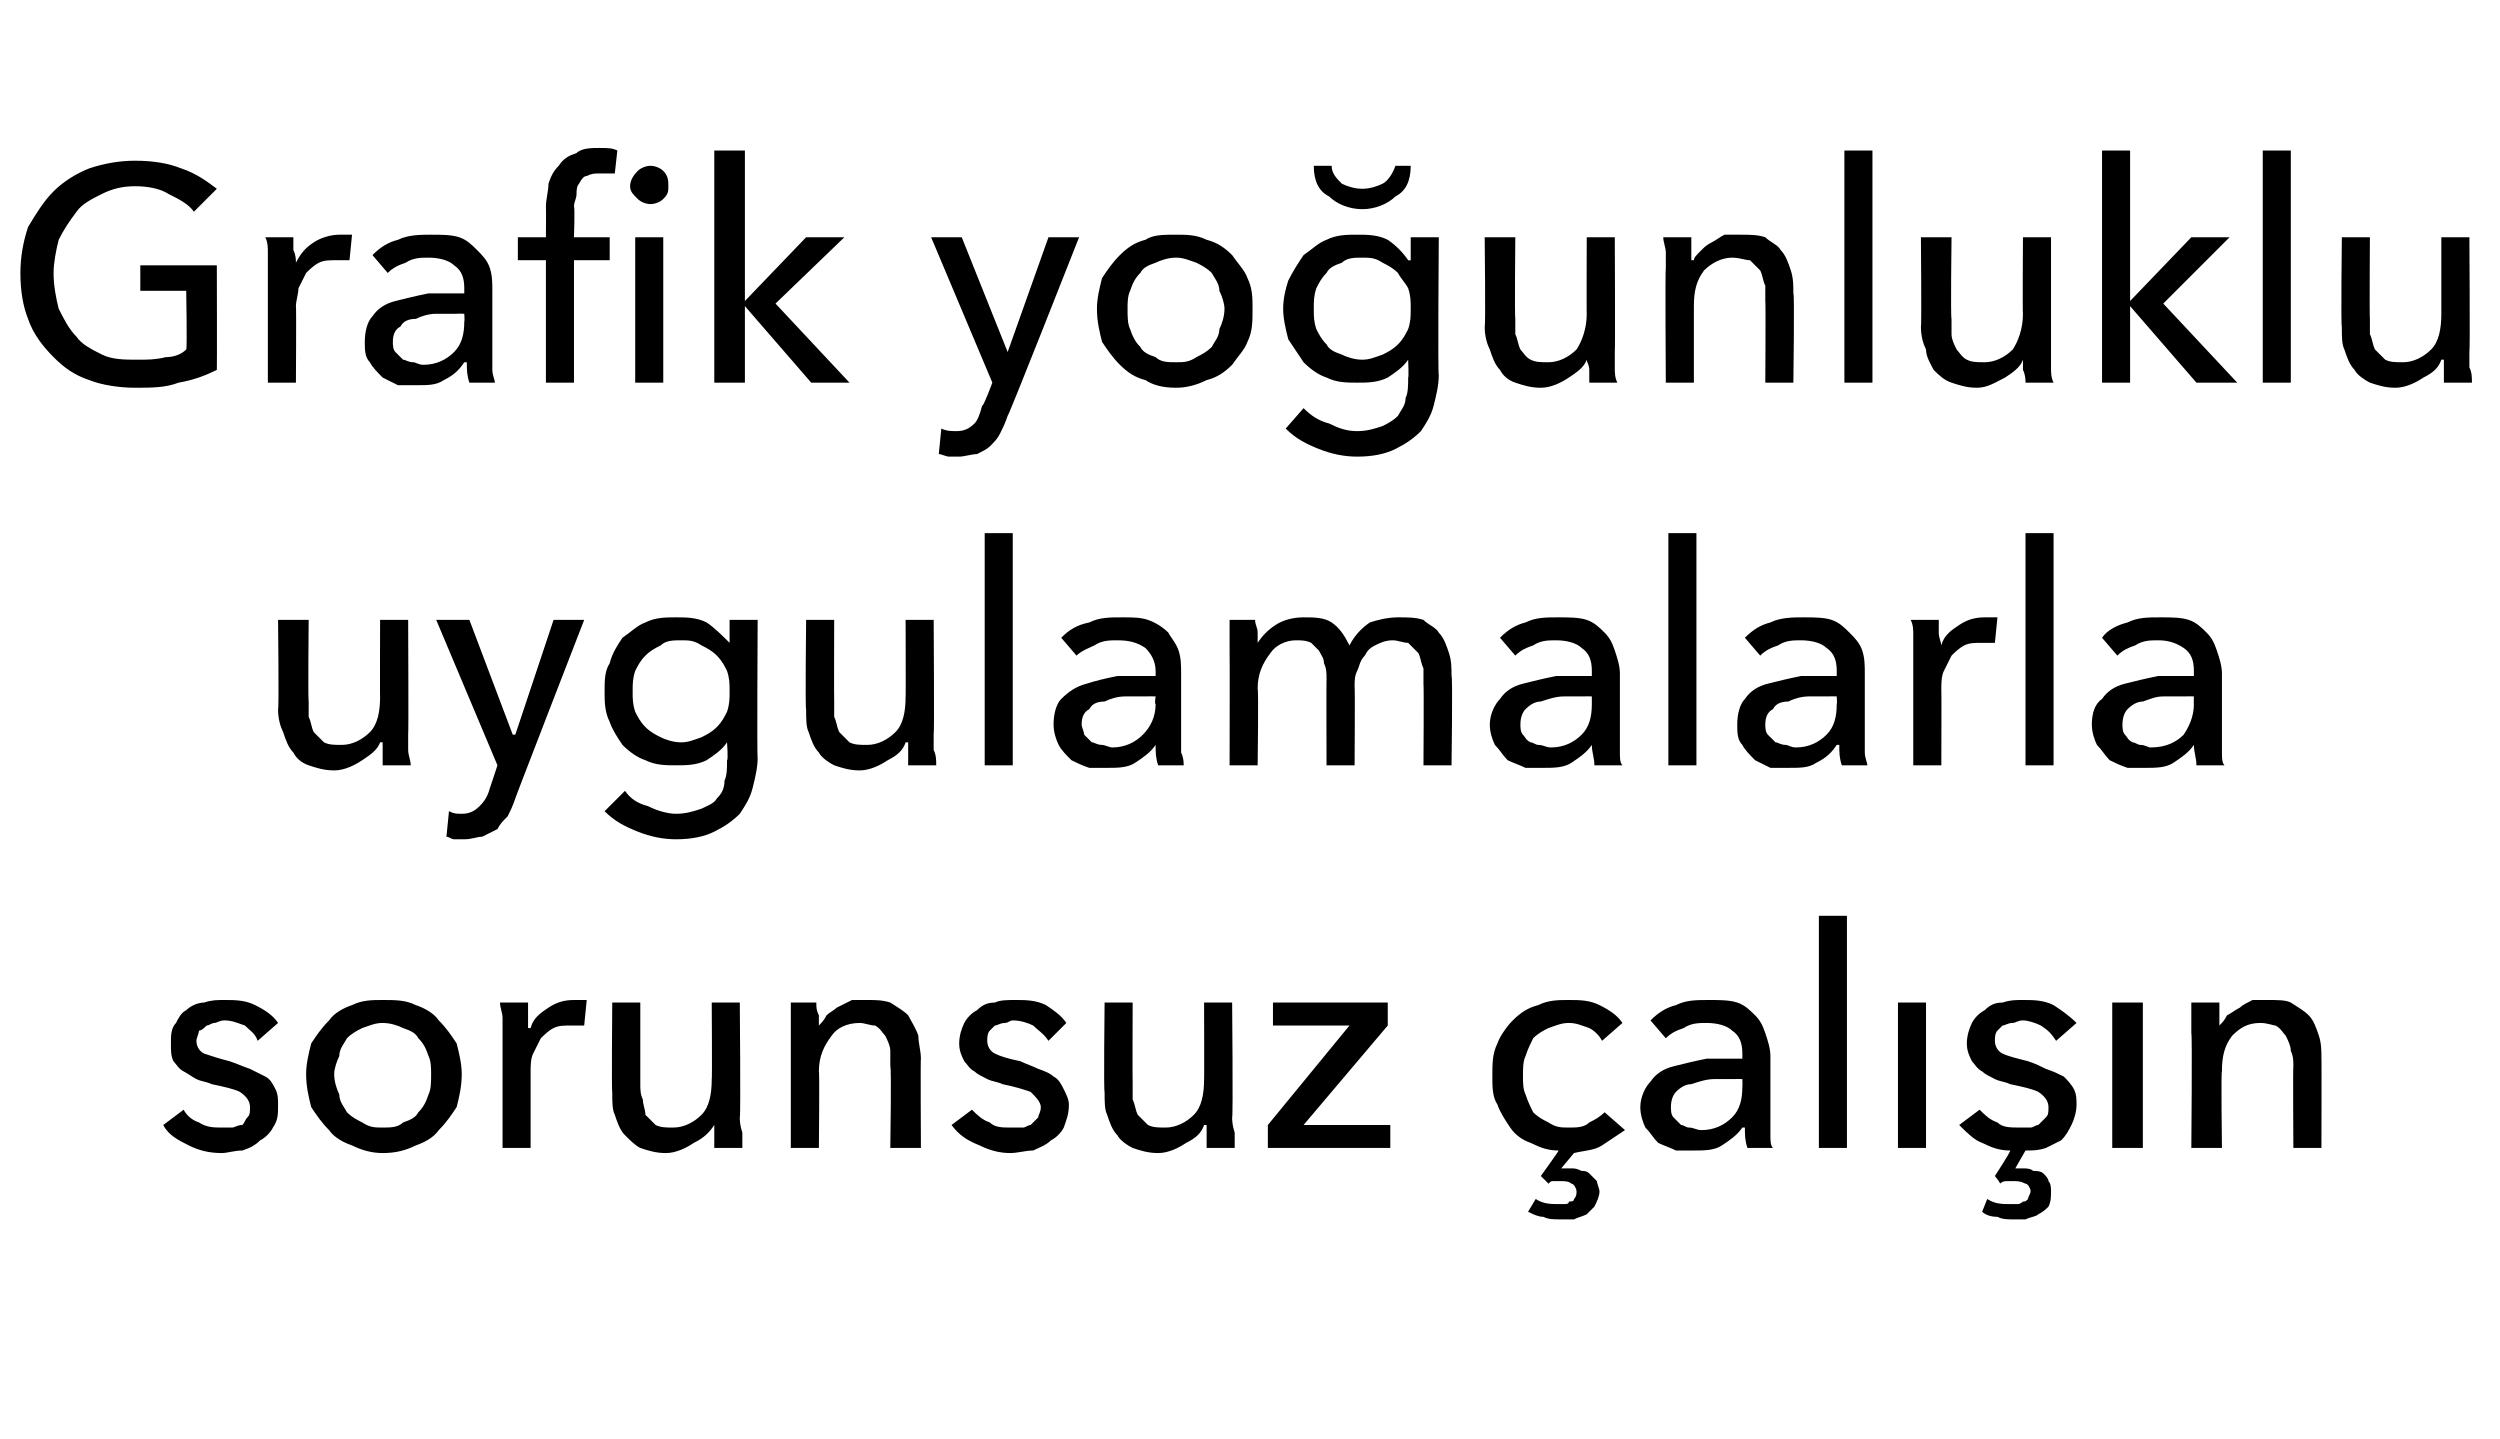
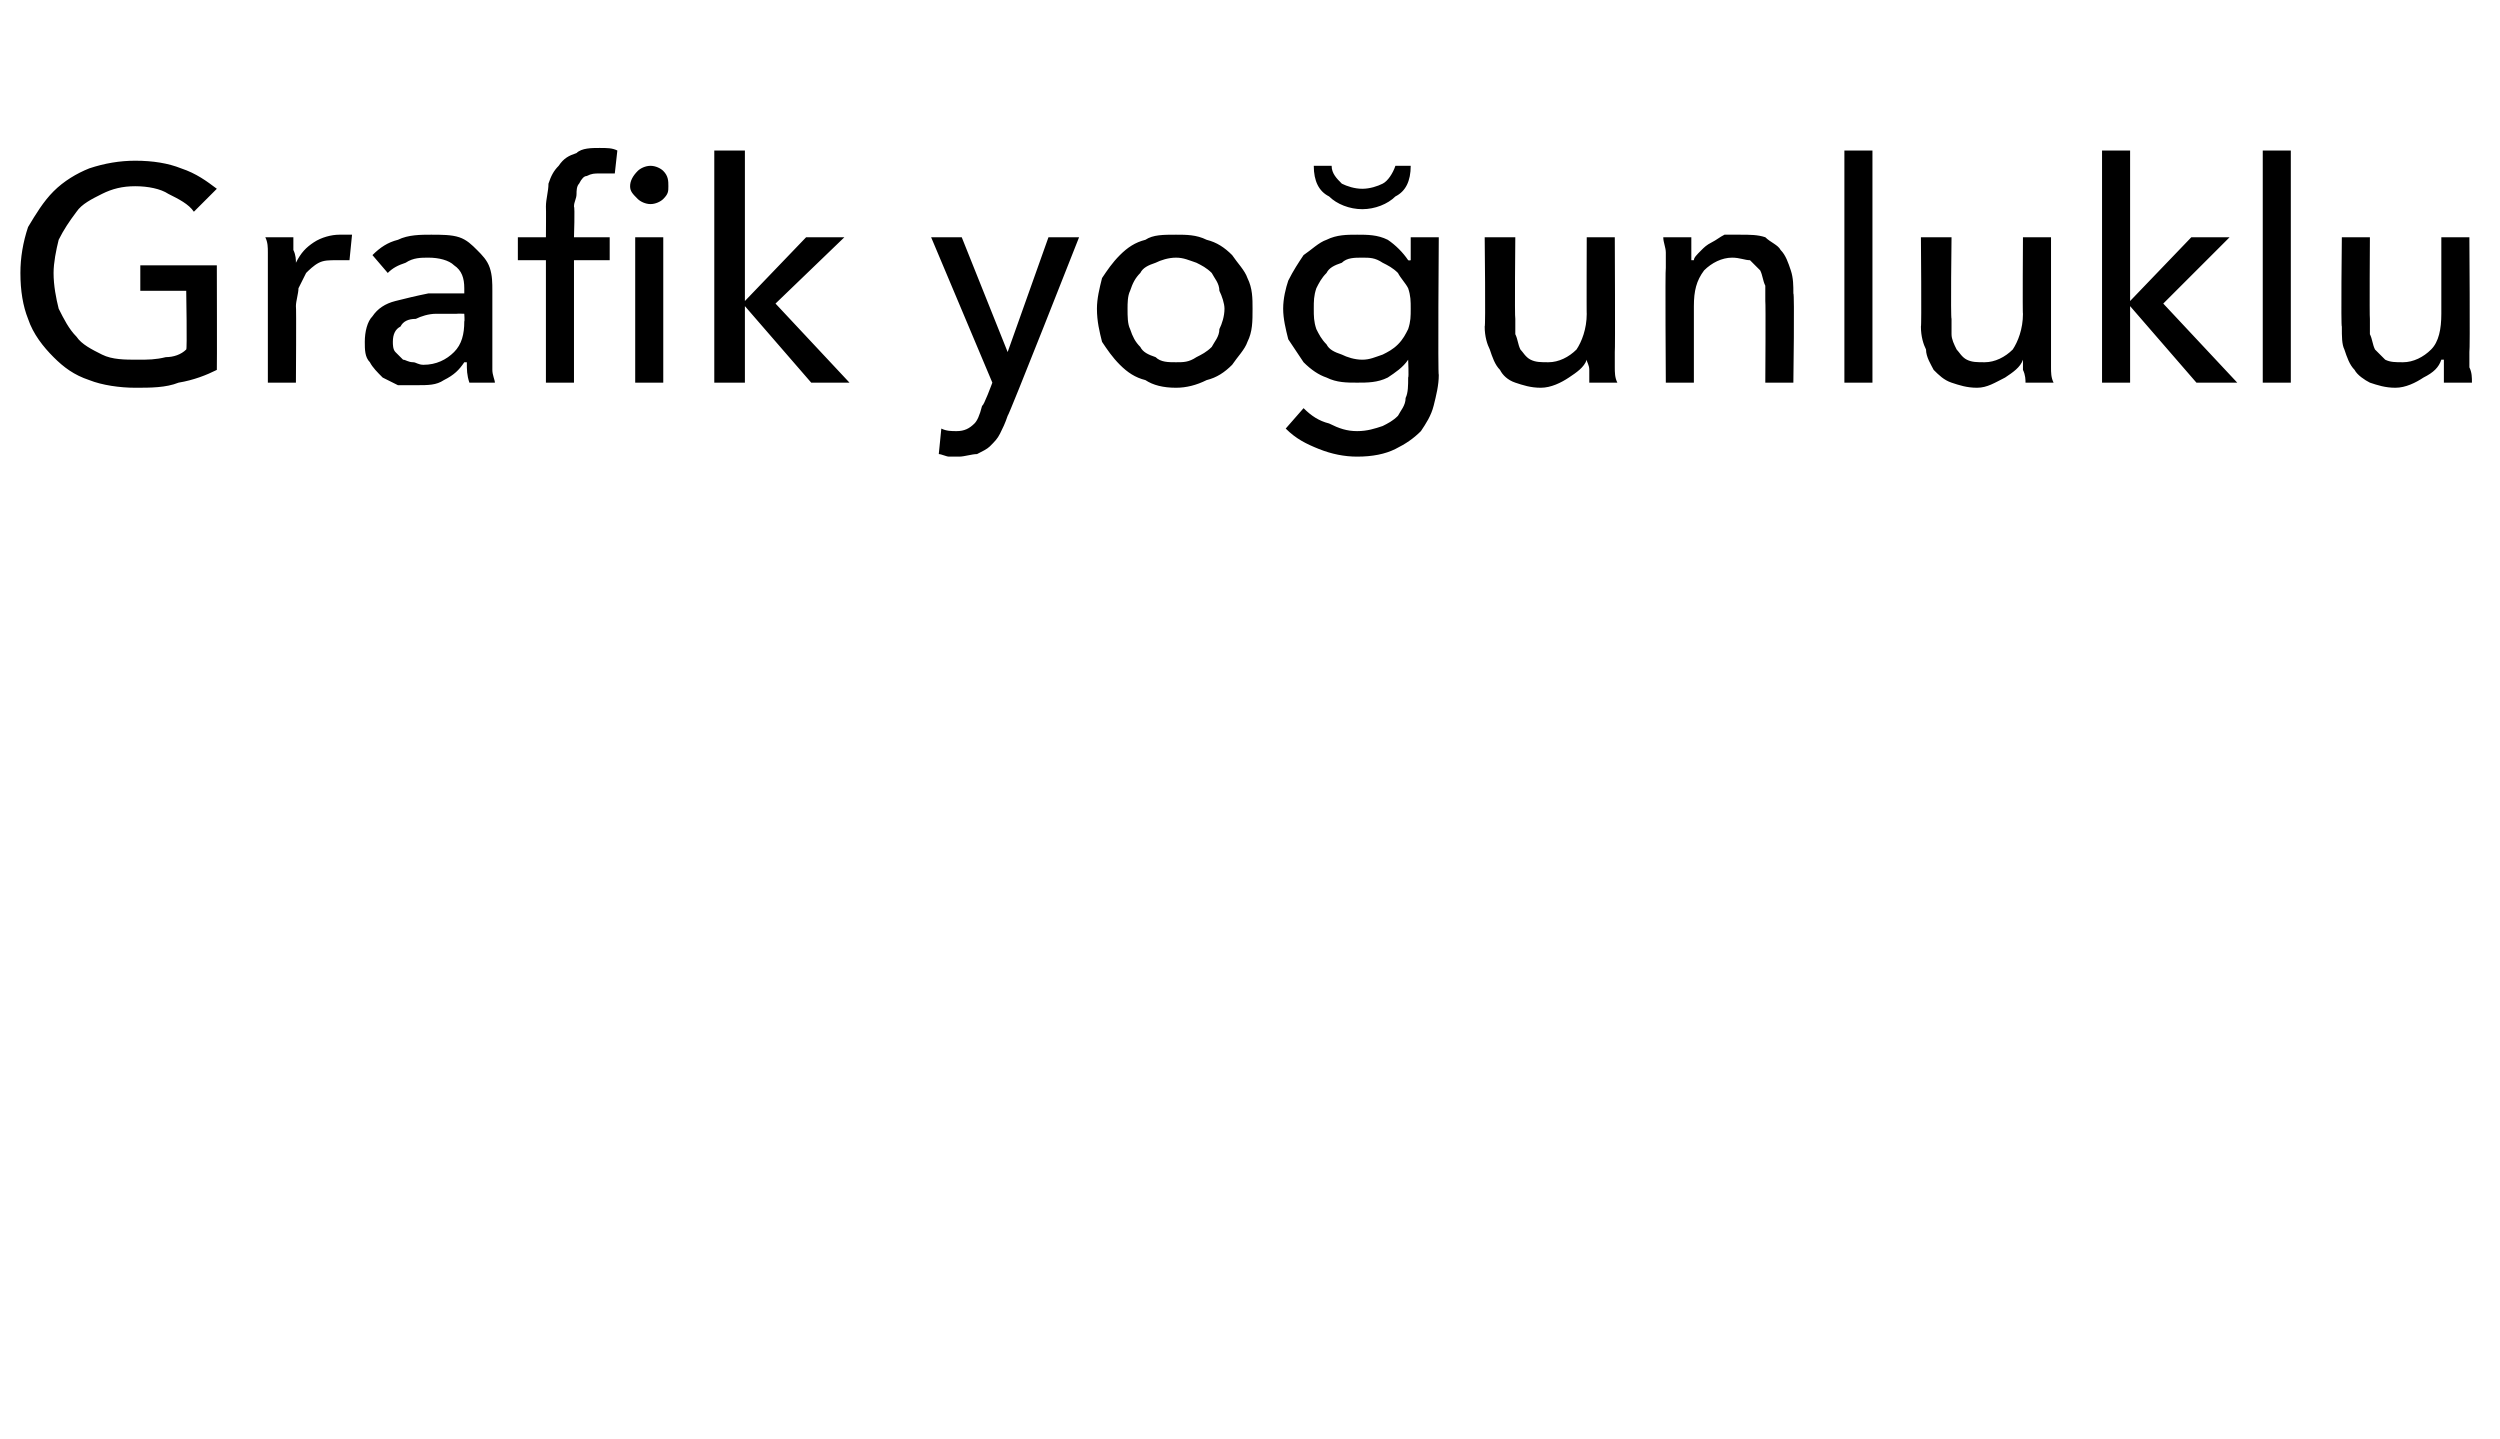
<svg xmlns="http://www.w3.org/2000/svg" version="1.1" width="98px" height="56.4px" viewBox="0 -3 98 56.4" style="top:-3px">
  <desc>Grafik yoğunluklu uygulamalarla sorunsuz çalışın</desc>
  <defs />
  <g id="Polygon307338">
-     <path d="M 10.1 37.8 C 10 37.5 9.8 37.4 9.6 37.2 C 9.3 37.1 9.1 37 8.8 37 C 8.6 37 8.5 37.1 8.4 37.1 C 8.3 37.1 8.2 37.2 8.1 37.2 C 8 37.3 7.9 37.4 7.8 37.4 C 7.8 37.5 7.7 37.7 7.7 37.8 C 7.7 38 7.8 38.2 8 38.3 C 8.3 38.4 8.6 38.5 9 38.6 C 9.3 38.7 9.5 38.8 9.8 38.9 C 10 39 10.2 39.1 10.4 39.2 C 10.6 39.3 10.7 39.5 10.8 39.7 C 10.9 39.9 10.9 40.1 10.9 40.3 C 10.9 40.7 10.9 40.9 10.7 41.2 C 10.6 41.4 10.4 41.6 10.2 41.7 C 10 41.9 9.8 42 9.5 42.1 C 9.2 42.1 8.9 42.2 8.7 42.2 C 8.2 42.2 7.8 42.1 7.4 41.9 C 7 41.7 6.6 41.5 6.4 41.1 C 6.4 41.1 7.2 40.5 7.2 40.5 C 7.3 40.7 7.5 40.9 7.8 41 C 8.1 41.2 8.4 41.2 8.7 41.2 C 8.8 41.2 9 41.2 9.1 41.2 C 9.2 41.2 9.3 41.1 9.5 41.1 C 9.6 41 9.6 40.9 9.7 40.8 C 9.8 40.7 9.8 40.6 9.8 40.4 C 9.8 40.2 9.7 40 9.4 39.8 C 9.2 39.7 8.8 39.6 8.3 39.5 C 8.1 39.4 7.9 39.4 7.7 39.3 C 7.5 39.2 7.4 39.1 7.2 39 C 7 38.9 6.9 38.7 6.8 38.6 C 6.7 38.4 6.7 38.2 6.7 37.9 C 6.7 37.6 6.7 37.3 6.9 37.1 C 7 36.9 7.1 36.7 7.3 36.6 C 7.5 36.4 7.8 36.3 8 36.3 C 8.3 36.2 8.5 36.2 8.8 36.2 C 9.2 36.2 9.6 36.2 10 36.4 C 10.4 36.6 10.7 36.8 10.9 37.1 C 10.9 37.1 10.1 37.8 10.1 37.8 Z M 18.1 39.1 C 18.1 39.6 18 40 17.9 40.4 C 17.7 40.7 17.5 41 17.2 41.3 C 17 41.6 16.6 41.8 16.3 41.9 C 15.9 42.1 15.5 42.2 15 42.2 C 14.6 42.2 14.2 42.1 13.8 41.9 C 13.5 41.8 13.1 41.6 12.9 41.3 C 12.6 41 12.4 40.7 12.2 40.4 C 12.1 40 12 39.6 12 39.1 C 12 38.7 12.1 38.3 12.2 37.9 C 12.4 37.6 12.6 37.3 12.9 37 C 13.1 36.7 13.5 36.5 13.8 36.4 C 14.2 36.2 14.6 36.2 15 36.2 C 15.5 36.2 15.9 36.2 16.3 36.4 C 16.6 36.5 17 36.7 17.2 37 C 17.5 37.3 17.7 37.6 17.9 37.9 C 18 38.3 18.1 38.7 18.1 39.1 Z M 16.9 39.1 C 16.9 38.9 16.9 38.6 16.8 38.4 C 16.7 38.1 16.6 37.9 16.4 37.7 C 16.3 37.5 16.1 37.4 15.8 37.3 C 15.6 37.2 15.3 37.1 15 37.1 C 14.7 37.1 14.5 37.2 14.2 37.3 C 14 37.4 13.8 37.5 13.6 37.7 C 13.5 37.9 13.3 38.1 13.3 38.4 C 13.2 38.6 13.1 38.9 13.1 39.1 C 13.1 39.4 13.2 39.7 13.3 39.9 C 13.3 40.2 13.5 40.4 13.6 40.6 C 13.8 40.8 14 40.9 14.2 41 C 14.5 41.2 14.7 41.2 15 41.2 C 15.3 41.2 15.6 41.2 15.8 41 C 16.1 40.9 16.3 40.8 16.4 40.6 C 16.6 40.4 16.7 40.2 16.8 39.9 C 16.9 39.7 16.9 39.4 16.9 39.1 Z M 19.7 37.5 C 19.7 37.4 19.7 37.2 19.7 36.9 C 19.7 36.7 19.6 36.5 19.6 36.3 C 19.6 36.3 20.7 36.3 20.7 36.3 C 20.7 36.5 20.7 36.6 20.7 36.8 C 20.7 37 20.7 37.2 20.7 37.3 C 20.7 37.3 20.8 37.3 20.8 37.3 C 20.9 36.9 21.2 36.7 21.5 36.5 C 21.8 36.3 22.1 36.2 22.5 36.2 C 22.7 36.2 22.8 36.2 23 36.2 C 23 36.2 22.9 37.2 22.9 37.2 C 22.8 37.2 22.6 37.2 22.4 37.2 C 22.1 37.2 21.9 37.2 21.7 37.3 C 21.5 37.4 21.3 37.6 21.2 37.7 C 21.1 37.9 21 38.1 20.9 38.3 C 20.8 38.5 20.8 38.8 20.8 39 C 20.8 39.01 20.8 42 20.8 42 L 19.7 42 L 19.7 37.5 C 19.7 37.5 19.67 37.54 19.7 37.5 Z M 28 42 C 28 41.9 28 41.7 28 41.5 C 28 41.3 28 41.2 28 41.1 C 28 41.1 28 41.1 28 41.1 C 27.8 41.4 27.6 41.6 27.2 41.8 C 26.9 42 26.5 42.2 26.1 42.2 C 25.7 42.2 25.4 42.1 25.1 42 C 24.9 41.9 24.7 41.7 24.5 41.5 C 24.3 41.3 24.2 41 24.1 40.7 C 24 40.5 24 40.2 24 39.8 C 23.97 39.84 24 36.3 24 36.3 L 25.1 36.3 C 25.1 36.3 25.1 39.46 25.1 39.5 C 25.1 39.7 25.1 39.9 25.2 40.1 C 25.2 40.3 25.3 40.5 25.3 40.7 C 25.4 40.8 25.6 41 25.7 41.1 C 25.9 41.2 26.1 41.2 26.4 41.2 C 26.8 41.2 27.2 41 27.5 40.7 C 27.8 40.4 27.9 39.9 27.9 39.3 C 27.92 39.34 27.9 36.3 27.9 36.3 L 29 36.3 C 29 36.3 29.04 40.78 29 40.8 C 29 40.9 29 41.1 29.1 41.4 C 29.1 41.6 29.1 41.8 29.1 42 C 29.1 42 28 42 28 42 Z M 32 36.3 C 32 36.5 32 36.6 32.1 36.8 C 32.1 37 32.1 37.1 32.1 37.2 C 32.1 37.2 32.1 37.2 32.1 37.2 C 32.2 37.1 32.3 37 32.4 36.8 C 32.5 36.7 32.7 36.6 32.8 36.5 C 33 36.4 33.2 36.3 33.4 36.2 C 33.5 36.2 33.7 36.2 34 36.2 C 34.3 36.2 34.6 36.2 34.9 36.3 C 35.2 36.5 35.4 36.6 35.6 36.8 C 35.7 37 35.9 37.3 36 37.6 C 36 37.9 36.1 38.2 36.1 38.5 C 36.08 38.47 36.1 42 36.1 42 L 34.9 42 C 34.9 42 34.95 38.84 34.9 38.8 C 34.9 38.6 34.9 38.4 34.9 38.2 C 34.9 38 34.8 37.8 34.7 37.6 C 34.6 37.5 34.5 37.3 34.3 37.2 C 34.1 37.2 33.9 37.1 33.7 37.1 C 33.2 37.1 32.8 37.3 32.6 37.6 C 32.3 38 32.1 38.4 32.1 39 C 32.13 38.98 32.1 42 32.1 42 L 31 42 C 31 42 31 37.54 31 37.5 C 31 37.4 31 37.2 31 36.9 C 31 36.7 31 36.5 31 36.3 C 31 36.3 32 36.3 32 36.3 Z M 41.1 37.8 C 40.9 37.5 40.7 37.4 40.5 37.2 C 40.3 37.1 40 37 39.7 37 C 39.6 37 39.5 37.1 39.4 37.1 C 39.2 37.1 39.1 37.2 39 37.2 C 38.9 37.3 38.8 37.4 38.8 37.4 C 38.7 37.5 38.7 37.7 38.7 37.8 C 38.7 38 38.8 38.2 39 38.3 C 39.2 38.4 39.5 38.5 40 38.6 C 40.2 38.7 40.5 38.8 40.7 38.9 C 41 39 41.2 39.1 41.3 39.2 C 41.5 39.3 41.6 39.5 41.7 39.7 C 41.8 39.9 41.9 40.1 41.9 40.3 C 41.9 40.7 41.8 40.9 41.7 41.2 C 41.6 41.4 41.4 41.6 41.2 41.7 C 41 41.9 40.7 42 40.5 42.1 C 40.2 42.1 39.9 42.2 39.6 42.2 C 39.2 42.2 38.8 42.1 38.4 41.9 C 37.9 41.7 37.6 41.5 37.3 41.1 C 37.3 41.1 38.1 40.5 38.1 40.5 C 38.3 40.7 38.5 40.9 38.8 41 C 39 41.2 39.3 41.2 39.6 41.2 C 39.8 41.2 39.9 41.2 40.1 41.2 C 40.2 41.2 40.3 41.1 40.4 41.1 C 40.5 41 40.6 40.9 40.7 40.8 C 40.7 40.7 40.8 40.6 40.8 40.4 C 40.8 40.2 40.6 40 40.4 39.8 C 40.1 39.7 39.8 39.6 39.3 39.5 C 39.1 39.4 38.9 39.4 38.7 39.3 C 38.5 39.2 38.3 39.1 38.2 39 C 38 38.9 37.9 38.7 37.8 38.6 C 37.7 38.4 37.6 38.2 37.6 37.9 C 37.6 37.6 37.7 37.3 37.8 37.1 C 37.9 36.9 38.1 36.7 38.3 36.6 C 38.5 36.4 38.7 36.3 39 36.3 C 39.2 36.2 39.5 36.2 39.8 36.2 C 40.2 36.2 40.6 36.2 41 36.4 C 41.3 36.6 41.6 36.8 41.8 37.1 C 41.8 37.1 41.1 37.8 41.1 37.8 Z M 47.3 42 C 47.3 41.9 47.3 41.7 47.3 41.5 C 47.3 41.3 47.3 41.2 47.3 41.1 C 47.3 41.1 47.2 41.1 47.2 41.1 C 47.1 41.4 46.9 41.6 46.5 41.8 C 46.2 42 45.8 42.2 45.4 42.2 C 45 42.2 44.7 42.1 44.4 42 C 44.2 41.9 43.9 41.7 43.8 41.5 C 43.6 41.3 43.5 41 43.4 40.7 C 43.3 40.5 43.3 40.2 43.3 39.8 C 43.26 39.84 43.3 36.3 43.3 36.3 L 44.4 36.3 C 44.4 36.3 44.39 39.46 44.4 39.5 C 44.4 39.7 44.4 39.9 44.4 40.1 C 44.5 40.3 44.5 40.5 44.6 40.7 C 44.7 40.8 44.9 41 45 41.1 C 45.2 41.2 45.4 41.2 45.7 41.2 C 46.1 41.2 46.5 41 46.8 40.7 C 47.1 40.4 47.2 39.9 47.2 39.3 C 47.21 39.34 47.2 36.3 47.2 36.3 L 48.3 36.3 C 48.3 36.3 48.34 40.78 48.3 40.8 C 48.3 40.9 48.3 41.1 48.4 41.4 C 48.4 41.6 48.4 41.8 48.4 42 C 48.4 42 47.3 42 47.3 42 Z M 54.4 37.2 L 51.1 41.1 L 54.5 41.1 L 54.5 42 L 49.7 42 L 49.7 41.1 L 52.9 37.2 L 49.9 37.2 L 49.9 36.3 L 54.4 36.3 L 54.4 37.2 Z M 62.8 37.8 C 62.7 37.6 62.5 37.4 62.3 37.3 C 62 37.2 61.8 37.1 61.5 37.1 C 61.2 37.1 61 37.2 60.7 37.3 C 60.5 37.4 60.3 37.5 60.1 37.7 C 60 37.9 59.9 38.1 59.8 38.4 C 59.7 38.6 59.7 38.9 59.7 39.2 C 59.7 39.4 59.7 39.7 59.8 39.9 C 59.9 40.2 60 40.4 60.1 40.6 C 60.3 40.8 60.5 40.9 60.7 41 C 61 41.2 61.2 41.2 61.5 41.2 C 61.8 41.2 62.1 41.2 62.3 41 C 62.5 40.9 62.7 40.8 62.9 40.6 C 62.9 40.6 63.7 41.3 63.7 41.3 C 63.4 41.5 63.1 41.7 62.8 41.9 C 62.5 42.1 62.1 42.1 61.7 42.2 C 61.7 42.2 61.2 42.8 61.2 42.8 C 61.3 42.8 61.3 42.8 61.4 42.8 C 61.4 42.8 61.5 42.8 61.6 42.8 C 61.7 42.8 61.8 42.8 62 42.9 C 62.1 42.9 62.2 42.9 62.3 43 C 62.4 43.1 62.5 43.2 62.6 43.3 C 62.6 43.4 62.7 43.6 62.7 43.7 C 62.7 43.9 62.6 44.1 62.5 44.3 C 62.4 44.4 62.3 44.5 62.2 44.6 C 62 44.7 61.9 44.7 61.7 44.8 C 61.5 44.8 61.3 44.8 61.2 44.8 C 60.9 44.8 60.7 44.8 60.5 44.7 C 60.3 44.7 60.1 44.6 59.9 44.5 C 59.9 44.5 60.2 44 60.2 44 C 60.5 44.2 60.8 44.2 61.1 44.2 C 61.1 44.2 61.2 44.2 61.3 44.2 C 61.4 44.2 61.5 44.2 61.5 44.1 C 61.6 44.1 61.7 44.1 61.7 44 C 61.8 43.9 61.8 43.8 61.8 43.7 C 61.8 43.6 61.7 43.4 61.6 43.4 C 61.5 43.3 61.3 43.3 61.2 43.3 C 61.1 43.3 61 43.3 60.9 43.3 C 60.8 43.3 60.8 43.3 60.7 43.4 C 60.68 43.37 60.4 43.1 60.4 43.1 C 60.4 43.1 61.1 42.13 61.1 42.1 C 60.7 42.1 60.4 42 60 41.8 C 59.7 41.7 59.4 41.5 59.2 41.2 C 59 40.9 58.8 40.6 58.7 40.3 C 58.5 40 58.5 39.6 58.5 39.2 C 58.5 38.7 58.5 38.3 58.7 37.9 C 58.8 37.6 59.1 37.2 59.3 37 C 59.6 36.7 59.9 36.5 60.3 36.4 C 60.7 36.2 61.1 36.2 61.5 36.2 C 61.9 36.2 62.3 36.2 62.7 36.4 C 63.1 36.6 63.4 36.8 63.6 37.1 C 63.6 37.1 62.8 37.8 62.8 37.8 Z M 68.3 38.3 C 68.3 37.9 68.2 37.6 67.9 37.4 C 67.7 37.2 67.3 37.1 66.9 37.1 C 66.6 37.1 66.3 37.1 66 37.3 C 65.7 37.4 65.5 37.5 65.3 37.7 C 65.3 37.7 64.7 37 64.7 37 C 65 36.7 65.3 36.5 65.7 36.4 C 66.1 36.2 66.5 36.2 67 36.2 C 67.4 36.2 67.8 36.2 68.1 36.3 C 68.4 36.4 68.6 36.6 68.8 36.8 C 69 37 69.1 37.2 69.2 37.5 C 69.3 37.8 69.4 38.1 69.4 38.4 C 69.4 38.4 69.4 40.9 69.4 40.9 C 69.4 41.1 69.4 41.3 69.4 41.5 C 69.4 41.7 69.4 41.9 69.5 42 C 69.5 42 68.5 42 68.5 42 C 68.4 41.7 68.4 41.5 68.4 41.2 C 68.4 41.2 68.3 41.2 68.3 41.2 C 68.1 41.5 67.8 41.7 67.5 41.9 C 67.2 42.1 66.8 42.1 66.4 42.1 C 66.2 42.1 66 42.1 65.7 42.1 C 65.5 42 65.2 41.9 65 41.8 C 64.8 41.6 64.7 41.4 64.5 41.2 C 64.4 41 64.3 40.7 64.3 40.4 C 64.3 40 64.5 39.6 64.7 39.4 C 64.9 39.1 65.2 38.9 65.6 38.8 C 66 38.7 66.4 38.6 66.9 38.5 C 67.4 38.5 67.8 38.5 68.3 38.5 C 68.3 38.5 68.3 38.3 68.3 38.3 Z M 68 39.3 C 67.8 39.3 67.5 39.3 67.2 39.3 C 66.9 39.3 66.6 39.4 66.3 39.5 C 66.1 39.5 65.9 39.6 65.7 39.8 C 65.6 39.9 65.5 40.1 65.5 40.4 C 65.5 40.5 65.5 40.7 65.6 40.8 C 65.7 40.9 65.8 41 65.9 41.1 C 66 41.1 66.1 41.2 66.2 41.2 C 66.4 41.2 66.5 41.3 66.7 41.3 C 67.2 41.3 67.6 41.1 67.9 40.8 C 68.2 40.5 68.3 40.1 68.3 39.6 C 68.31 39.59 68.3 39.3 68.3 39.3 C 68.3 39.3 68.03 39.29 68 39.3 Z M 72.4 42 L 71.3 42 L 71.3 32.9 L 72.4 32.9 L 72.4 42 Z M 75.5 42 L 74.4 42 L 74.4 36.3 L 75.5 36.3 L 75.5 42 Z M 80.6 37.8 C 80.4 37.5 80.3 37.4 80 37.2 C 79.8 37.1 79.5 37 79.3 37 C 79.1 37 79 37.1 78.9 37.1 C 78.7 37.1 78.6 37.2 78.5 37.2 C 78.4 37.3 78.3 37.4 78.3 37.4 C 78.2 37.5 78.2 37.7 78.2 37.8 C 78.2 38 78.3 38.2 78.5 38.3 C 78.7 38.4 79.1 38.5 79.5 38.6 C 79.8 38.7 80 38.8 80.2 38.9 C 80.5 39 80.7 39.1 80.9 39.2 C 81 39.3 81.2 39.5 81.3 39.7 C 81.4 39.9 81.4 40.1 81.4 40.3 C 81.4 40.6 81.3 40.9 81.2 41.1 C 81.1 41.3 81 41.5 80.8 41.7 C 80.6 41.8 80.4 41.9 80.2 42 C 79.9 42.1 79.7 42.1 79.4 42.1 C 79.4 42.1 79 42.8 79 42.8 C 79 42.8 79.1 42.8 79.1 42.8 C 79.2 42.8 79.2 42.8 79.3 42.8 C 79.4 42.8 79.6 42.8 79.7 42.9 C 79.8 42.9 80 42.9 80.1 43 C 80.2 43.1 80.3 43.2 80.3 43.3 C 80.4 43.4 80.4 43.6 80.4 43.7 C 80.4 43.9 80.4 44.1 80.3 44.3 C 80.2 44.4 80.1 44.5 79.9 44.6 C 79.8 44.7 79.6 44.7 79.4 44.8 C 79.2 44.8 79.1 44.8 78.9 44.8 C 78.7 44.8 78.5 44.8 78.3 44.7 C 78 44.7 77.8 44.6 77.7 44.5 C 77.7 44.5 77.9 44 77.9 44 C 78.2 44.2 78.5 44.2 78.8 44.2 C 78.9 44.2 79 44.2 79.1 44.2 C 79.1 44.2 79.2 44.2 79.3 44.1 C 79.4 44.1 79.4 44.1 79.5 44 C 79.5 43.9 79.6 43.8 79.6 43.7 C 79.6 43.6 79.5 43.4 79.4 43.4 C 79.2 43.3 79.1 43.3 78.9 43.3 C 78.8 43.3 78.8 43.3 78.7 43.3 C 78.6 43.3 78.5 43.3 78.4 43.4 C 78.42 43.37 78.2 43.1 78.2 43.1 C 78.2 43.1 78.83 42.13 78.8 42.1 C 78.4 42.1 78.1 42 77.7 41.8 C 77.4 41.7 77.1 41.4 76.8 41.1 C 76.8 41.1 77.6 40.5 77.6 40.5 C 77.8 40.7 78 40.9 78.3 41 C 78.5 41.2 78.8 41.2 79.2 41.2 C 79.3 41.2 79.4 41.2 79.6 41.2 C 79.7 41.2 79.8 41.1 79.9 41.1 C 80 41 80.1 40.9 80.2 40.8 C 80.3 40.7 80.3 40.6 80.3 40.4 C 80.3 40.2 80.2 40 79.9 39.8 C 79.7 39.7 79.3 39.6 78.8 39.5 C 78.6 39.4 78.4 39.4 78.2 39.3 C 78 39.2 77.8 39.1 77.7 39 C 77.5 38.9 77.4 38.7 77.3 38.6 C 77.2 38.4 77.1 38.2 77.1 37.9 C 77.1 37.6 77.2 37.3 77.3 37.1 C 77.4 36.9 77.6 36.7 77.8 36.6 C 78 36.4 78.2 36.3 78.5 36.3 C 78.8 36.2 79 36.2 79.3 36.2 C 79.7 36.2 80.1 36.2 80.5 36.4 C 80.8 36.6 81.1 36.8 81.4 37.1 C 81.4 37.1 80.6 37.8 80.6 37.8 Z M 84 42 L 82.8 42 L 82.8 36.3 L 84 36.3 L 84 42 Z M 87 36.3 C 87 36.5 87 36.6 87 36.8 C 87 37 87 37.1 87 37.2 C 87 37.2 87 37.2 87 37.2 C 87.1 37.1 87.2 37 87.3 36.8 C 87.5 36.7 87.6 36.6 87.8 36.5 C 87.9 36.4 88.1 36.3 88.3 36.2 C 88.5 36.2 88.7 36.2 88.9 36.2 C 89.3 36.2 89.6 36.2 89.8 36.3 C 90.1 36.5 90.3 36.6 90.5 36.8 C 90.7 37 90.8 37.3 90.9 37.6 C 91 37.9 91 38.2 91 38.5 C 91.01 38.47 91 42 91 42 L 89.9 42 C 89.9 42 89.88 38.84 89.9 38.8 C 89.9 38.6 89.9 38.4 89.8 38.2 C 89.8 38 89.7 37.8 89.6 37.6 C 89.5 37.5 89.4 37.3 89.2 37.2 C 89.1 37.2 88.9 37.1 88.6 37.1 C 88.1 37.1 87.8 37.3 87.5 37.6 C 87.2 38 87.1 38.4 87.1 39 C 87.06 38.98 87.1 42 87.1 42 L 85.9 42 C 85.9 42 85.94 37.54 85.9 37.5 C 85.9 37.4 85.9 37.2 85.9 36.9 C 85.9 36.7 85.9 36.5 85.9 36.3 C 85.9 36.3 87 36.3 87 36.3 Z " stroke="none" fill="#000" />
-   </g>
+     </g>
  <g id="Polygon307337">
-     <path d="M 15 27 C 15 26.9 15 26.7 15 26.5 C 15 26.3 15 26.2 15 26.1 C 15 26.1 14.9 26.1 14.9 26.1 C 14.8 26.4 14.5 26.6 14.2 26.8 C 13.9 27 13.5 27.2 13.1 27.2 C 12.7 27.2 12.4 27.1 12.1 27 C 11.8 26.9 11.6 26.7 11.5 26.5 C 11.3 26.3 11.2 26 11.1 25.7 C 11 25.5 10.9 25.2 10.9 24.8 C 10.94 24.84 10.9 21.3 10.9 21.3 L 12.1 21.3 C 12.1 21.3 12.07 24.46 12.1 24.5 C 12.1 24.7 12.1 24.9 12.1 25.1 C 12.2 25.3 12.2 25.5 12.3 25.7 C 12.4 25.8 12.6 26 12.7 26.1 C 12.9 26.2 13.1 26.2 13.4 26.2 C 13.8 26.2 14.2 26 14.5 25.7 C 14.8 25.4 14.9 24.9 14.9 24.3 C 14.89 24.34 14.9 21.3 14.9 21.3 L 16 21.3 C 16 21.3 16.02 25.78 16 25.8 C 16 25.9 16 26.1 16 26.4 C 16 26.6 16.1 26.8 16.1 27 C 16.1 27 15 27 15 27 Z M 20.1 25.8 L 20.2 25.8 L 21.7 21.3 L 22.9 21.3 C 22.9 21.3 20.17 28.34 20.2 28.3 C 20.1 28.6 20 28.8 19.9 29 C 19.7 29.2 19.6 29.3 19.5 29.5 C 19.3 29.6 19.1 29.7 18.9 29.8 C 18.7 29.8 18.5 29.9 18.2 29.9 C 18.1 29.9 18 29.9 17.8 29.9 C 17.7 29.9 17.6 29.8 17.5 29.8 C 17.5 29.8 17.6 28.8 17.6 28.8 C 17.8 28.9 17.9 28.9 18.1 28.9 C 18.4 28.9 18.6 28.8 18.8 28.6 C 18.9 28.5 19.1 28.3 19.2 27.9 C 19.19 27.95 19.5 27 19.5 27 L 17.1 21.3 L 18.4 21.3 L 20.1 25.8 Z M 24.5 28 C 24.7 28.3 25 28.5 25.4 28.6 C 25.8 28.8 26.2 28.9 26.5 28.9 C 26.9 28.9 27.2 28.8 27.5 28.7 C 27.7 28.6 28 28.5 28.1 28.3 C 28.3 28.1 28.4 27.9 28.4 27.6 C 28.5 27.4 28.5 27.1 28.5 26.8 C 28.55 26.8 28.5 26.1 28.5 26.1 C 28.5 26.1 28.52 26.06 28.5 26.1 C 28.3 26.4 28 26.6 27.7 26.8 C 27.3 27 26.9 27 26.5 27 C 26.1 27 25.7 27 25.3 26.8 C 25 26.7 24.7 26.5 24.4 26.2 C 24.2 25.9 24 25.6 23.9 25.3 C 23.7 24.9 23.7 24.5 23.7 24.1 C 23.7 23.7 23.7 23.3 23.9 23 C 24 22.6 24.2 22.3 24.4 22 C 24.7 21.8 25 21.5 25.3 21.4 C 25.7 21.2 26.1 21.2 26.5 21.2 C 26.9 21.2 27.3 21.2 27.7 21.4 C 28 21.6 28.3 21.9 28.6 22.2 C 28.56 22.22 28.6 22.2 28.6 22.2 L 28.6 21.3 L 29.7 21.3 C 29.7 21.3 29.67 26.71 29.7 26.7 C 29.7 27.1 29.6 27.5 29.5 27.9 C 29.4 28.3 29.2 28.6 29 28.9 C 28.7 29.2 28.4 29.4 28 29.6 C 27.6 29.8 27.1 29.9 26.5 29.9 C 26 29.9 25.5 29.8 25 29.6 C 24.5 29.4 24.1 29.2 23.7 28.8 C 23.7 28.8 24.5 28 24.5 28 Z M 24.8 24.1 C 24.8 24.4 24.8 24.6 24.9 24.9 C 25 25.1 25.1 25.3 25.3 25.5 C 25.5 25.7 25.7 25.8 25.9 25.9 C 26.1 26 26.4 26.1 26.7 26.1 C 27 26.1 27.2 26 27.5 25.9 C 27.7 25.8 27.9 25.7 28.1 25.5 C 28.3 25.3 28.4 25.1 28.5 24.9 C 28.6 24.6 28.6 24.4 28.6 24.1 C 28.6 23.8 28.6 23.6 28.5 23.3 C 28.4 23.1 28.3 22.9 28.1 22.7 C 27.9 22.5 27.7 22.4 27.5 22.3 C 27.2 22.1 27 22.1 26.7 22.1 C 26.4 22.1 26.1 22.1 25.9 22.3 C 25.7 22.4 25.5 22.5 25.3 22.7 C 25.1 22.9 25 23.1 24.9 23.3 C 24.8 23.6 24.8 23.8 24.8 24.1 Z M 35.6 27 C 35.6 26.9 35.6 26.7 35.6 26.5 C 35.6 26.3 35.6 26.2 35.6 26.1 C 35.6 26.1 35.5 26.1 35.5 26.1 C 35.4 26.4 35.2 26.6 34.8 26.8 C 34.5 27 34.1 27.2 33.7 27.2 C 33.3 27.2 33 27.1 32.7 27 C 32.5 26.9 32.2 26.7 32.1 26.5 C 31.9 26.3 31.8 26 31.7 25.7 C 31.6 25.5 31.6 25.2 31.6 24.8 C 31.56 24.84 31.6 21.3 31.6 21.3 L 32.7 21.3 C 32.7 21.3 32.69 24.46 32.7 24.5 C 32.7 24.7 32.7 24.9 32.7 25.1 C 32.8 25.3 32.8 25.5 32.9 25.7 C 33 25.8 33.2 26 33.3 26.1 C 33.5 26.2 33.7 26.2 34 26.2 C 34.4 26.2 34.8 26 35.1 25.7 C 35.4 25.4 35.5 24.9 35.5 24.3 C 35.51 24.34 35.5 21.3 35.5 21.3 L 36.6 21.3 C 36.6 21.3 36.63 25.78 36.6 25.8 C 36.6 25.9 36.6 26.1 36.6 26.4 C 36.7 26.6 36.7 26.8 36.7 27 C 36.7 27 35.6 27 35.6 27 Z M 39.7 27 L 38.6 27 L 38.6 17.9 L 39.7 17.9 L 39.7 27 Z M 45.3 23.3 C 45.3 22.9 45.1 22.6 44.9 22.4 C 44.6 22.2 44.3 22.1 43.8 22.1 C 43.5 22.1 43.2 22.1 42.9 22.3 C 42.7 22.4 42.4 22.5 42.2 22.7 C 42.2 22.7 41.6 22 41.6 22 C 41.9 21.7 42.2 21.5 42.7 21.4 C 43.1 21.2 43.5 21.2 44 21.2 C 44.4 21.2 44.7 21.2 45 21.3 C 45.3 21.4 45.6 21.6 45.8 21.8 C 45.9 22 46.1 22.2 46.2 22.5 C 46.3 22.8 46.3 23.1 46.3 23.4 C 46.3 23.4 46.3 25.9 46.3 25.9 C 46.3 26.1 46.3 26.3 46.3 26.5 C 46.4 26.7 46.4 26.9 46.4 27 C 46.4 27 45.4 27 45.4 27 C 45.3 26.7 45.3 26.5 45.3 26.2 C 45.3 26.2 45.3 26.2 45.3 26.2 C 45.1 26.5 44.8 26.7 44.5 26.9 C 44.2 27.1 43.8 27.1 43.4 27.1 C 43.1 27.1 42.9 27.1 42.7 27.1 C 42.4 27 42.2 26.9 42 26.8 C 41.8 26.6 41.6 26.4 41.5 26.2 C 41.4 26 41.3 25.7 41.3 25.4 C 41.3 25 41.4 24.6 41.6 24.4 C 41.9 24.1 42.2 23.9 42.6 23.8 C 42.9 23.7 43.3 23.6 43.8 23.5 C 44.3 23.5 44.8 23.5 45.3 23.5 C 45.3 23.5 45.3 23.3 45.3 23.3 Z M 45 24.3 C 44.7 24.3 44.4 24.3 44.1 24.3 C 43.8 24.3 43.5 24.4 43.3 24.5 C 43 24.5 42.8 24.6 42.7 24.8 C 42.5 24.9 42.4 25.1 42.4 25.4 C 42.4 25.5 42.5 25.7 42.5 25.8 C 42.6 25.9 42.7 26 42.8 26.1 C 42.9 26.1 43 26.2 43.2 26.2 C 43.3 26.2 43.5 26.3 43.6 26.3 C 44.1 26.3 44.5 26.1 44.8 25.8 C 45.1 25.5 45.3 25.1 45.3 24.6 C 45.25 24.59 45.3 24.3 45.3 24.3 C 45.3 24.3 44.97 24.29 45 24.3 Z M 49.3 22.2 C 49.5 21.9 49.7 21.7 50 21.5 C 50.3 21.3 50.7 21.2 51.1 21.2 C 51.5 21.2 51.9 21.2 52.2 21.4 C 52.5 21.6 52.7 21.9 52.9 22.3 C 53.1 21.9 53.4 21.6 53.7 21.4 C 54 21.3 54.4 21.2 54.8 21.2 C 55.2 21.2 55.5 21.2 55.8 21.3 C 56 21.5 56.3 21.6 56.4 21.8 C 56.6 22 56.7 22.3 56.8 22.6 C 56.9 22.9 56.9 23.2 56.9 23.5 C 56.95 23.47 56.9 27 56.9 27 L 55.8 27 C 55.8 27 55.82 23.84 55.8 23.8 C 55.8 23.6 55.8 23.4 55.8 23.2 C 55.7 23 55.7 22.8 55.6 22.6 C 55.5 22.5 55.3 22.3 55.2 22.2 C 55 22.2 54.8 22.1 54.6 22.1 C 54.3 22.1 54.1 22.2 53.9 22.3 C 53.7 22.4 53.6 22.5 53.5 22.7 C 53.3 22.9 53.3 23.1 53.2 23.3 C 53.1 23.5 53.1 23.7 53.1 23.9 C 53.12 23.93 53.1 27 53.1 27 L 52 27 C 52 27 51.99 23.62 52 23.6 C 52 23.4 52 23.2 51.9 23 C 51.9 22.8 51.8 22.7 51.7 22.5 C 51.6 22.4 51.5 22.3 51.4 22.2 C 51.2 22.1 51 22.1 50.8 22.1 C 50.4 22.1 50 22.3 49.8 22.6 C 49.5 23 49.3 23.4 49.3 24 C 49.34 23.98 49.3 27 49.3 27 L 48.2 27 C 48.2 27 48.21 22.54 48.2 22.5 C 48.2 22.4 48.2 22.2 48.2 21.9 C 48.2 21.7 48.2 21.5 48.2 21.3 C 48.2 21.3 49.2 21.3 49.2 21.3 C 49.2 21.5 49.3 21.6 49.3 21.8 C 49.3 22 49.3 22.1 49.3 22.2 C 49.28 22.25 49.3 22.2 49.3 22.2 C 49.3 22.2 49.32 22.25 49.3 22.2 Z M 62.4 23.3 C 62.4 22.9 62.3 22.6 62 22.4 C 61.8 22.2 61.4 22.1 61 22.1 C 60.7 22.1 60.4 22.1 60.1 22.3 C 59.8 22.4 59.6 22.5 59.4 22.7 C 59.4 22.7 58.8 22 58.8 22 C 59.1 21.7 59.4 21.5 59.8 21.4 C 60.2 21.2 60.6 21.2 61.1 21.2 C 61.5 21.2 61.9 21.2 62.2 21.3 C 62.5 21.4 62.7 21.6 62.9 21.8 C 63.1 22 63.2 22.2 63.3 22.5 C 63.4 22.8 63.5 23.1 63.5 23.4 C 63.5 23.4 63.5 25.9 63.5 25.9 C 63.5 26.1 63.5 26.3 63.5 26.5 C 63.5 26.7 63.5 26.9 63.6 27 C 63.6 27 62.5 27 62.5 27 C 62.5 26.7 62.4 26.5 62.4 26.2 C 62.4 26.2 62.4 26.2 62.4 26.2 C 62.2 26.5 61.9 26.7 61.6 26.9 C 61.3 27.1 60.9 27.1 60.5 27.1 C 60.3 27.1 60 27.1 59.8 27.1 C 59.6 27 59.3 26.9 59.1 26.8 C 58.9 26.6 58.8 26.4 58.6 26.2 C 58.5 26 58.4 25.7 58.4 25.4 C 58.4 25 58.6 24.6 58.8 24.4 C 59 24.1 59.3 23.9 59.7 23.8 C 60.1 23.7 60.5 23.6 61 23.5 C 61.4 23.5 61.9 23.5 62.4 23.5 C 62.4 23.5 62.4 23.3 62.4 23.3 Z M 62.1 24.3 C 61.8 24.3 61.6 24.3 61.3 24.3 C 61 24.3 60.7 24.4 60.4 24.5 C 60.2 24.5 60 24.6 59.8 24.8 C 59.7 24.9 59.6 25.1 59.6 25.4 C 59.6 25.5 59.6 25.7 59.7 25.8 C 59.8 25.9 59.8 26 60 26.1 C 60.1 26.1 60.2 26.2 60.3 26.2 C 60.5 26.2 60.6 26.3 60.8 26.3 C 61.3 26.3 61.7 26.1 62 25.8 C 62.3 25.5 62.4 25.1 62.4 24.6 C 62.4 24.59 62.4 24.3 62.4 24.3 C 62.4 24.3 62.12 24.29 62.1 24.3 Z M 66.5 27 L 65.4 27 L 65.4 17.9 L 66.5 17.9 L 66.5 27 Z M 72 23.3 C 72 22.9 71.9 22.6 71.6 22.4 C 71.4 22.2 71 22.1 70.6 22.1 C 70.3 22.1 70 22.1 69.7 22.3 C 69.4 22.4 69.2 22.5 69 22.7 C 69 22.7 68.4 22 68.4 22 C 68.7 21.7 69 21.5 69.4 21.4 C 69.8 21.2 70.3 21.2 70.7 21.2 C 71.1 21.2 71.5 21.2 71.8 21.3 C 72.1 21.4 72.3 21.6 72.5 21.8 C 72.7 22 72.9 22.2 73 22.5 C 73.1 22.8 73.1 23.1 73.1 23.4 C 73.1 23.4 73.1 25.9 73.1 25.9 C 73.1 26.1 73.1 26.3 73.1 26.5 C 73.1 26.7 73.2 26.9 73.2 27 C 73.2 27 72.2 27 72.2 27 C 72.1 26.7 72.1 26.5 72.1 26.2 C 72.1 26.2 72 26.2 72 26.2 C 71.8 26.5 71.6 26.7 71.2 26.9 C 70.9 27.1 70.6 27.1 70.1 27.1 C 69.9 27.1 69.7 27.1 69.4 27.1 C 69.2 27 69 26.9 68.8 26.8 C 68.6 26.6 68.4 26.4 68.3 26.2 C 68.1 26 68.1 25.7 68.1 25.4 C 68.1 25 68.2 24.6 68.4 24.4 C 68.6 24.1 68.9 23.9 69.3 23.8 C 69.7 23.7 70.1 23.6 70.6 23.5 C 71.1 23.5 71.5 23.5 72 23.5 C 72 23.5 72 23.3 72 23.3 Z M 71.7 24.3 C 71.5 24.3 71.2 24.3 70.9 24.3 C 70.6 24.3 70.3 24.4 70.1 24.5 C 69.8 24.5 69.6 24.6 69.5 24.8 C 69.3 24.9 69.2 25.1 69.2 25.4 C 69.2 25.5 69.2 25.7 69.3 25.8 C 69.4 25.9 69.5 26 69.6 26.1 C 69.7 26.1 69.8 26.2 70 26.2 C 70.1 26.2 70.2 26.3 70.4 26.3 C 70.9 26.3 71.3 26.1 71.6 25.8 C 71.9 25.5 72 25.1 72 24.6 C 72.02 24.59 72 24.3 72 24.3 C 72 24.3 71.75 24.29 71.7 24.3 Z M 75 22.5 C 75 22.4 75 22.2 75 21.9 C 75 21.7 75 21.5 74.9 21.3 C 74.9 21.3 76 21.3 76 21.3 C 76 21.5 76 21.6 76 21.8 C 76 22 76.1 22.2 76.1 22.3 C 76.1 22.3 76.1 22.3 76.1 22.3 C 76.2 21.9 76.5 21.7 76.8 21.5 C 77.1 21.3 77.4 21.2 77.8 21.2 C 78 21.2 78.2 21.2 78.3 21.2 C 78.3 21.2 78.2 22.2 78.2 22.2 C 78.1 22.2 77.9 22.2 77.7 22.2 C 77.4 22.2 77.2 22.2 77 22.3 C 76.8 22.4 76.6 22.6 76.5 22.7 C 76.4 22.9 76.3 23.1 76.2 23.3 C 76.1 23.5 76.1 23.8 76.1 24 C 76.11 24.01 76.1 27 76.1 27 L 75 27 L 75 22.5 C 75 22.5 74.99 22.54 75 22.5 Z M 80.5 27 L 79.4 27 L 79.4 17.9 L 80.5 17.9 L 80.5 27 Z M 86 23.3 C 86 22.9 85.9 22.6 85.6 22.4 C 85.3 22.2 85 22.1 84.6 22.1 C 84.3 22.1 84 22.1 83.7 22.3 C 83.4 22.4 83.2 22.5 83 22.7 C 83 22.7 82.4 22 82.4 22 C 82.6 21.7 83 21.5 83.4 21.4 C 83.8 21.2 84.2 21.2 84.7 21.2 C 85.1 21.2 85.5 21.2 85.8 21.3 C 86.1 21.4 86.3 21.6 86.5 21.8 C 86.7 22 86.8 22.2 86.9 22.5 C 87 22.8 87.1 23.1 87.1 23.4 C 87.1 23.4 87.1 25.9 87.1 25.9 C 87.1 26.1 87.1 26.3 87.1 26.5 C 87.1 26.7 87.1 26.9 87.2 27 C 87.2 27 86.1 27 86.1 27 C 86.1 26.7 86 26.5 86 26.2 C 86 26.2 86 26.2 86 26.2 C 85.8 26.5 85.5 26.7 85.2 26.9 C 84.9 27.1 84.5 27.1 84.1 27.1 C 83.9 27.1 83.6 27.1 83.4 27.1 C 83.1 27 82.9 26.9 82.7 26.8 C 82.5 26.6 82.4 26.4 82.2 26.2 C 82.1 26 82 25.7 82 25.4 C 82 25 82.1 24.6 82.4 24.4 C 82.6 24.1 82.9 23.9 83.3 23.8 C 83.7 23.7 84.1 23.6 84.6 23.5 C 85 23.5 85.5 23.5 86 23.5 C 86 23.5 86 23.3 86 23.3 Z M 85.7 24.3 C 85.4 24.3 85.1 24.3 84.8 24.3 C 84.5 24.3 84.3 24.4 84 24.5 C 83.8 24.5 83.6 24.6 83.4 24.8 C 83.3 24.9 83.2 25.1 83.2 25.4 C 83.2 25.5 83.2 25.7 83.3 25.8 C 83.4 25.9 83.4 26 83.6 26.1 C 83.7 26.1 83.8 26.2 83.9 26.2 C 84.1 26.2 84.2 26.3 84.3 26.3 C 84.9 26.3 85.3 26.1 85.6 25.8 C 85.8 25.5 86 25.1 86 24.6 C 85.99 24.59 86 24.3 86 24.3 C 86 24.3 85.71 24.29 85.7 24.3 Z " stroke="none" fill="#000" />
-   </g>
+     </g>
  <g id="Polygon307336">
    <path d="M 7.6 5.3 C 7.4 5 7 4.8 6.6 4.6 C 6.3 4.4 5.8 4.3 5.3 4.3 C 4.8 4.3 4.4 4.4 4 4.6 C 3.6 4.8 3.2 5 3 5.3 C 2.7 5.7 2.5 6 2.3 6.4 C 2.2 6.8 2.1 7.3 2.1 7.7 C 2.1 8.2 2.2 8.7 2.3 9.1 C 2.5 9.5 2.7 9.9 3 10.2 C 3.2 10.5 3.6 10.7 4 10.9 C 4.4 11.1 4.9 11.1 5.4 11.1 C 5.8 11.1 6.1 11.1 6.5 11 C 6.8 11 7.1 10.9 7.3 10.7 C 7.34 10.73 7.3 8.4 7.3 8.4 L 5.5 8.4 L 5.5 7.4 L 8.5 7.4 C 8.5 7.4 8.51 11.47 8.5 11.5 C 8.1 11.7 7.6 11.9 7 12 C 6.5 12.2 5.9 12.2 5.3 12.2 C 4.7 12.2 4 12.1 3.5 11.9 C 2.9 11.7 2.5 11.4 2.1 11 C 1.7 10.6 1.3 10.1 1.1 9.5 C 0.9 9 0.8 8.4 0.8 7.7 C 0.8 7.1 0.9 6.5 1.1 5.9 C 1.4 5.4 1.7 4.9 2.1 4.5 C 2.5 4.1 3 3.8 3.5 3.6 C 4.1 3.4 4.7 3.3 5.3 3.3 C 6 3.3 6.6 3.4 7.1 3.6 C 7.7 3.8 8.1 4.1 8.5 4.4 C 8.5 4.4 7.6 5.3 7.6 5.3 Z M 10.5 7.5 C 10.5 7.4 10.5 7.2 10.5 6.9 C 10.5 6.7 10.5 6.5 10.4 6.3 C 10.4 6.3 11.5 6.3 11.5 6.3 C 11.5 6.5 11.5 6.6 11.5 6.8 C 11.6 7 11.6 7.2 11.6 7.3 C 11.6 7.3 11.6 7.3 11.6 7.3 C 11.8 6.9 12 6.7 12.3 6.5 C 12.6 6.3 13 6.2 13.3 6.2 C 13.5 6.2 13.7 6.2 13.8 6.2 C 13.8 6.2 13.7 7.2 13.7 7.2 C 13.6 7.2 13.4 7.2 13.2 7.2 C 12.9 7.2 12.7 7.2 12.5 7.3 C 12.3 7.4 12.1 7.6 12 7.7 C 11.9 7.9 11.8 8.1 11.7 8.3 C 11.7 8.5 11.6 8.8 11.6 9 C 11.62 9.01 11.6 12 11.6 12 L 10.5 12 L 10.5 7.5 C 10.5 7.5 10.49 7.54 10.5 7.5 Z M 18.2 8.3 C 18.2 7.9 18.1 7.6 17.8 7.4 C 17.6 7.2 17.2 7.1 16.8 7.1 C 16.5 7.1 16.2 7.1 15.9 7.3 C 15.6 7.4 15.4 7.5 15.2 7.7 C 15.2 7.7 14.6 7 14.6 7 C 14.9 6.7 15.2 6.5 15.6 6.4 C 16 6.2 16.5 6.2 16.9 6.2 C 17.3 6.2 17.7 6.2 18 6.3 C 18.3 6.4 18.5 6.6 18.7 6.8 C 18.9 7 19.1 7.2 19.2 7.5 C 19.3 7.8 19.3 8.1 19.3 8.4 C 19.3 8.4 19.3 10.9 19.3 10.9 C 19.3 11.1 19.3 11.3 19.3 11.5 C 19.3 11.7 19.4 11.9 19.4 12 C 19.4 12 18.4 12 18.4 12 C 18.3 11.7 18.3 11.5 18.3 11.2 C 18.3 11.2 18.2 11.2 18.2 11.2 C 18 11.5 17.8 11.7 17.4 11.9 C 17.1 12.1 16.8 12.1 16.3 12.1 C 16.1 12.1 15.9 12.1 15.6 12.1 C 15.4 12 15.2 11.9 15 11.8 C 14.8 11.6 14.6 11.4 14.5 11.2 C 14.3 11 14.3 10.7 14.3 10.4 C 14.3 10 14.4 9.6 14.6 9.4 C 14.8 9.1 15.1 8.9 15.5 8.8 C 15.9 8.7 16.3 8.6 16.8 8.5 C 17.3 8.5 17.7 8.5 18.2 8.5 C 18.2 8.5 18.2 8.3 18.2 8.3 Z M 17.9 9.3 C 17.7 9.3 17.4 9.3 17.1 9.3 C 16.8 9.3 16.5 9.4 16.3 9.5 C 16 9.5 15.8 9.6 15.7 9.8 C 15.5 9.9 15.4 10.1 15.4 10.4 C 15.4 10.5 15.4 10.7 15.5 10.8 C 15.6 10.9 15.7 11 15.8 11.1 C 15.9 11.1 16 11.2 16.2 11.2 C 16.3 11.2 16.4 11.3 16.6 11.3 C 17.1 11.3 17.5 11.1 17.8 10.8 C 18.1 10.5 18.2 10.1 18.2 9.6 C 18.22 9.59 18.2 9.3 18.2 9.3 C 18.2 9.3 17.94 9.29 17.9 9.3 Z M 23.9 7.2 L 22.5 7.2 L 22.5 12 L 21.4 12 L 21.4 7.2 L 20.3 7.2 L 20.3 6.3 L 21.4 6.3 C 21.4 6.3 21.41 5.12 21.4 5.1 C 21.4 4.8 21.5 4.5 21.5 4.2 C 21.6 3.9 21.7 3.7 21.9 3.5 C 22.1 3.2 22.3 3.1 22.6 3 C 22.8 2.8 23.2 2.8 23.5 2.8 C 23.8 2.8 24 2.8 24.2 2.9 C 24.2 2.9 24.1 3.8 24.1 3.8 C 24 3.8 23.9 3.8 23.8 3.8 C 23.8 3.8 23.7 3.8 23.5 3.8 C 23.3 3.8 23.2 3.8 23 3.9 C 22.9 3.9 22.8 4 22.7 4.2 C 22.6 4.3 22.6 4.5 22.6 4.6 C 22.6 4.8 22.5 4.9 22.5 5.1 C 22.54 5.12 22.5 6.3 22.5 6.3 L 23.9 6.3 L 23.9 7.2 Z M 26 12 L 24.9 12 L 24.9 6.3 L 26 6.3 L 26 12 Z M 26.2 4.3 C 26.2 4.5 26.2 4.6 26 4.8 C 25.9 4.9 25.7 5 25.5 5 C 25.3 5 25.1 4.9 25 4.8 C 24.8 4.6 24.7 4.5 24.7 4.3 C 24.7 4.1 24.8 3.9 25 3.7 C 25.1 3.6 25.3 3.5 25.5 3.5 C 25.7 3.5 25.9 3.6 26 3.7 C 26.2 3.9 26.2 4.1 26.2 4.3 Z M 29.2 8.8 L 29.2 8.8 L 31.6 6.3 L 33.1 6.3 L 30.4 8.9 L 33.3 12 L 31.8 12 L 29.2 9 L 29.2 9 L 29.2 12 L 28 12 L 28 2.9 L 29.2 2.9 L 29.2 8.8 Z M 39.5 10.8 L 39.5 10.8 L 41.1 6.3 L 42.3 6.3 C 42.3 6.3 39.53 13.34 39.5 13.3 C 39.4 13.6 39.3 13.8 39.2 14 C 39.1 14.2 39 14.3 38.8 14.5 C 38.7 14.6 38.5 14.7 38.3 14.8 C 38.1 14.8 37.8 14.9 37.6 14.9 C 37.4 14.9 37.3 14.9 37.2 14.9 C 37.1 14.9 36.9 14.8 36.8 14.8 C 36.8 14.8 36.9 13.8 36.9 13.8 C 37.1 13.9 37.3 13.9 37.5 13.9 C 37.8 13.9 38 13.8 38.2 13.6 C 38.3 13.5 38.4 13.3 38.5 12.9 C 38.55 12.95 38.9 12 38.9 12 L 36.5 6.3 L 37.7 6.3 L 39.5 10.8 Z M 49.1 9.1 C 49.1 9.6 49.1 10 48.9 10.4 C 48.8 10.7 48.5 11 48.3 11.3 C 48 11.6 47.7 11.8 47.3 11.9 C 46.9 12.1 46.5 12.2 46.1 12.2 C 45.6 12.2 45.2 12.1 44.9 11.9 C 44.5 11.8 44.2 11.6 43.9 11.3 C 43.6 11 43.4 10.7 43.2 10.4 C 43.1 10 43 9.6 43 9.1 C 43 8.7 43.1 8.3 43.2 7.9 C 43.4 7.6 43.6 7.3 43.9 7 C 44.2 6.7 44.5 6.5 44.9 6.4 C 45.2 6.2 45.6 6.2 46.1 6.2 C 46.5 6.2 46.9 6.2 47.3 6.4 C 47.7 6.5 48 6.7 48.3 7 C 48.5 7.3 48.8 7.6 48.9 7.9 C 49.1 8.3 49.1 8.7 49.1 9.1 Z M 48 9.1 C 48 8.9 47.9 8.6 47.8 8.4 C 47.8 8.1 47.6 7.9 47.5 7.7 C 47.3 7.5 47.1 7.4 46.9 7.3 C 46.6 7.2 46.4 7.1 46.1 7.1 C 45.8 7.1 45.5 7.2 45.3 7.3 C 45 7.4 44.8 7.5 44.7 7.7 C 44.5 7.9 44.4 8.1 44.3 8.4 C 44.2 8.6 44.2 8.9 44.2 9.1 C 44.2 9.4 44.2 9.7 44.3 9.9 C 44.4 10.2 44.5 10.4 44.7 10.6 C 44.8 10.8 45 10.9 45.3 11 C 45.5 11.2 45.8 11.2 46.1 11.2 C 46.4 11.2 46.6 11.2 46.9 11 C 47.1 10.9 47.3 10.8 47.5 10.6 C 47.6 10.4 47.8 10.2 47.8 9.9 C 47.9 9.7 48 9.4 48 9.1 Z M 51.1 13 C 51.4 13.3 51.7 13.5 52.1 13.6 C 52.5 13.8 52.8 13.9 53.2 13.9 C 53.6 13.9 53.9 13.8 54.2 13.7 C 54.4 13.6 54.6 13.5 54.8 13.3 C 54.9 13.1 55.1 12.9 55.1 12.6 C 55.2 12.4 55.2 12.1 55.2 11.8 C 55.23 11.8 55.2 11.1 55.2 11.1 C 55.2 11.1 55.2 11.06 55.2 11.1 C 55 11.4 54.7 11.6 54.4 11.8 C 54 12 53.6 12 53.2 12 C 52.8 12 52.4 12 52 11.8 C 51.7 11.7 51.4 11.5 51.1 11.2 C 50.9 10.9 50.7 10.6 50.5 10.3 C 50.4 9.9 50.3 9.5 50.3 9.1 C 50.3 8.7 50.4 8.3 50.5 8 C 50.7 7.6 50.9 7.3 51.1 7 C 51.4 6.8 51.7 6.5 52 6.4 C 52.4 6.2 52.8 6.2 53.2 6.2 C 53.6 6.2 54 6.2 54.4 6.4 C 54.7 6.6 55 6.9 55.2 7.2 C 55.24 7.22 55.3 7.2 55.3 7.2 L 55.3 6.3 L 56.4 6.3 C 56.4 6.3 56.36 11.71 56.4 11.7 C 56.4 12.1 56.3 12.5 56.2 12.9 C 56.1 13.3 55.9 13.6 55.7 13.9 C 55.4 14.2 55.1 14.4 54.7 14.6 C 54.3 14.8 53.8 14.9 53.2 14.9 C 52.7 14.9 52.2 14.8 51.7 14.6 C 51.2 14.4 50.8 14.2 50.4 13.8 C 50.4 13.8 51.1 13 51.1 13 Z M 51.5 9.1 C 51.5 9.4 51.5 9.6 51.6 9.9 C 51.7 10.1 51.8 10.3 52 10.5 C 52.1 10.7 52.3 10.8 52.6 10.9 C 52.8 11 53.1 11.1 53.4 11.1 C 53.7 11.1 53.9 11 54.2 10.9 C 54.4 10.8 54.6 10.7 54.8 10.5 C 55 10.3 55.1 10.1 55.2 9.9 C 55.3 9.6 55.3 9.4 55.3 9.1 C 55.3 8.8 55.3 8.6 55.2 8.3 C 55.1 8.1 54.9 7.9 54.8 7.7 C 54.6 7.5 54.4 7.4 54.2 7.3 C 53.9 7.1 53.7 7.1 53.4 7.1 C 53.1 7.1 52.8 7.1 52.6 7.3 C 52.3 7.4 52.1 7.5 52 7.7 C 51.8 7.9 51.7 8.1 51.6 8.3 C 51.5 8.6 51.5 8.8 51.5 9.1 Z M 55.3 3.5 C 55.3 4.1 55.1 4.5 54.7 4.7 C 54.4 5 53.9 5.2 53.4 5.2 C 52.9 5.2 52.4 5 52.1 4.7 C 51.7 4.5 51.5 4.1 51.5 3.5 C 51.5 3.5 52.2 3.5 52.2 3.5 C 52.2 3.8 52.4 4 52.6 4.2 C 52.8 4.3 53.1 4.4 53.4 4.4 C 53.7 4.4 54 4.3 54.2 4.2 C 54.4 4.1 54.6 3.8 54.7 3.5 C 54.7 3.5 55.3 3.5 55.3 3.5 Z M 62.3 12 C 62.3 11.9 62.3 11.7 62.3 11.5 C 62.3 11.3 62.2 11.2 62.2 11.1 C 62.2 11.1 62.2 11.1 62.2 11.1 C 62.1 11.4 61.8 11.6 61.5 11.8 C 61.2 12 60.8 12.2 60.4 12.2 C 60 12.2 59.7 12.1 59.4 12 C 59.1 11.9 58.9 11.7 58.8 11.5 C 58.6 11.3 58.5 11 58.4 10.7 C 58.3 10.5 58.2 10.2 58.2 9.8 C 58.24 9.84 58.2 6.3 58.2 6.3 L 59.4 6.3 C 59.4 6.3 59.37 9.46 59.4 9.5 C 59.4 9.7 59.4 9.9 59.4 10.1 C 59.5 10.3 59.5 10.5 59.6 10.7 C 59.7 10.8 59.8 11 60 11.1 C 60.2 11.2 60.4 11.2 60.7 11.2 C 61.1 11.2 61.5 11 61.8 10.7 C 62 10.4 62.2 9.9 62.2 9.3 C 62.19 9.34 62.2 6.3 62.2 6.3 L 63.3 6.3 C 63.3 6.3 63.32 10.78 63.3 10.8 C 63.3 10.9 63.3 11.1 63.3 11.4 C 63.3 11.6 63.3 11.8 63.4 12 C 63.4 12 62.3 12 62.3 12 Z M 66.3 6.3 C 66.3 6.5 66.3 6.6 66.3 6.8 C 66.3 7 66.3 7.1 66.3 7.2 C 66.3 7.2 66.4 7.2 66.4 7.2 C 66.4 7.1 66.5 7 66.7 6.8 C 66.8 6.7 66.9 6.6 67.1 6.5 C 67.3 6.4 67.4 6.3 67.6 6.2 C 67.8 6.2 68 6.2 68.2 6.2 C 68.6 6.2 68.9 6.2 69.2 6.3 C 69.4 6.5 69.7 6.6 69.8 6.8 C 70 7 70.1 7.3 70.2 7.6 C 70.3 7.9 70.3 8.2 70.3 8.5 C 70.35 8.47 70.3 12 70.3 12 L 69.2 12 C 69.2 12 69.22 8.84 69.2 8.8 C 69.2 8.6 69.2 8.4 69.2 8.2 C 69.1 8 69.1 7.8 69 7.6 C 68.9 7.5 68.7 7.3 68.6 7.2 C 68.4 7.2 68.2 7.1 67.9 7.1 C 67.5 7.1 67.1 7.3 66.8 7.6 C 66.5 8 66.4 8.4 66.4 9 C 66.4 8.98 66.4 12 66.4 12 L 65.3 12 C 65.3 12 65.27 7.54 65.3 7.5 C 65.3 7.4 65.3 7.2 65.3 6.9 C 65.3 6.7 65.2 6.5 65.2 6.3 C 65.2 6.3 66.3 6.3 66.3 6.3 Z M 73.4 12 L 72.3 12 L 72.3 2.9 L 73.4 2.9 L 73.4 12 Z M 79.4 12 C 79.4 11.9 79.4 11.7 79.3 11.5 C 79.3 11.3 79.3 11.2 79.3 11.1 C 79.3 11.1 79.3 11.1 79.3 11.1 C 79.2 11.4 78.9 11.6 78.6 11.8 C 78.2 12 77.9 12.2 77.5 12.2 C 77.1 12.2 76.8 12.1 76.5 12 C 76.2 11.9 76 11.7 75.8 11.5 C 75.7 11.3 75.5 11 75.5 10.7 C 75.4 10.5 75.3 10.2 75.3 9.8 C 75.33 9.84 75.3 6.3 75.3 6.3 L 76.5 6.3 C 76.5 6.3 76.46 9.46 76.5 9.5 C 76.5 9.7 76.5 9.9 76.5 10.1 C 76.5 10.3 76.6 10.5 76.7 10.7 C 76.8 10.8 76.9 11 77.1 11.1 C 77.3 11.2 77.5 11.2 77.8 11.2 C 78.2 11.2 78.6 11 78.9 10.7 C 79.1 10.4 79.3 9.9 79.3 9.3 C 79.28 9.34 79.3 6.3 79.3 6.3 L 80.4 6.3 C 80.4 6.3 80.4 10.78 80.4 10.8 C 80.4 10.9 80.4 11.1 80.4 11.4 C 80.4 11.6 80.4 11.8 80.5 12 C 80.5 12 79.4 12 79.4 12 Z M 83.5 8.8 L 83.5 8.8 L 85.9 6.3 L 87.4 6.3 L 84.8 8.9 L 87.7 12 L 86.1 12 L 83.5 9 L 83.5 9 L 83.5 12 L 82.4 12 L 82.4 2.9 L 83.5 2.9 L 83.5 8.8 Z M 89.8 12 L 88.7 12 L 88.7 2.9 L 89.8 2.9 L 89.8 12 Z M 95.8 12 C 95.8 11.9 95.8 11.7 95.8 11.5 C 95.8 11.3 95.8 11.2 95.8 11.1 C 95.8 11.1 95.7 11.1 95.7 11.1 C 95.6 11.4 95.4 11.6 95 11.8 C 94.7 12 94.3 12.2 93.9 12.2 C 93.5 12.2 93.2 12.1 92.9 12 C 92.7 11.9 92.4 11.7 92.3 11.5 C 92.1 11.3 92 11 91.9 10.7 C 91.8 10.5 91.8 10.2 91.8 9.8 C 91.76 9.84 91.8 6.3 91.8 6.3 L 92.9 6.3 C 92.9 6.3 92.88 9.46 92.9 9.5 C 92.9 9.7 92.9 9.9 92.9 10.1 C 93 10.3 93 10.5 93.1 10.7 C 93.2 10.8 93.4 11 93.5 11.1 C 93.7 11.2 93.9 11.2 94.2 11.2 C 94.6 11.2 95 11 95.3 10.7 C 95.6 10.4 95.7 9.9 95.7 9.3 C 95.7 9.34 95.7 6.3 95.7 6.3 L 96.8 6.3 C 96.8 6.3 96.83 10.78 96.8 10.8 C 96.8 10.9 96.8 11.1 96.8 11.4 C 96.9 11.6 96.9 11.8 96.9 12 C 96.9 12 95.8 12 95.8 12 Z " stroke="none" fill="#000" />
  </g>
</svg>